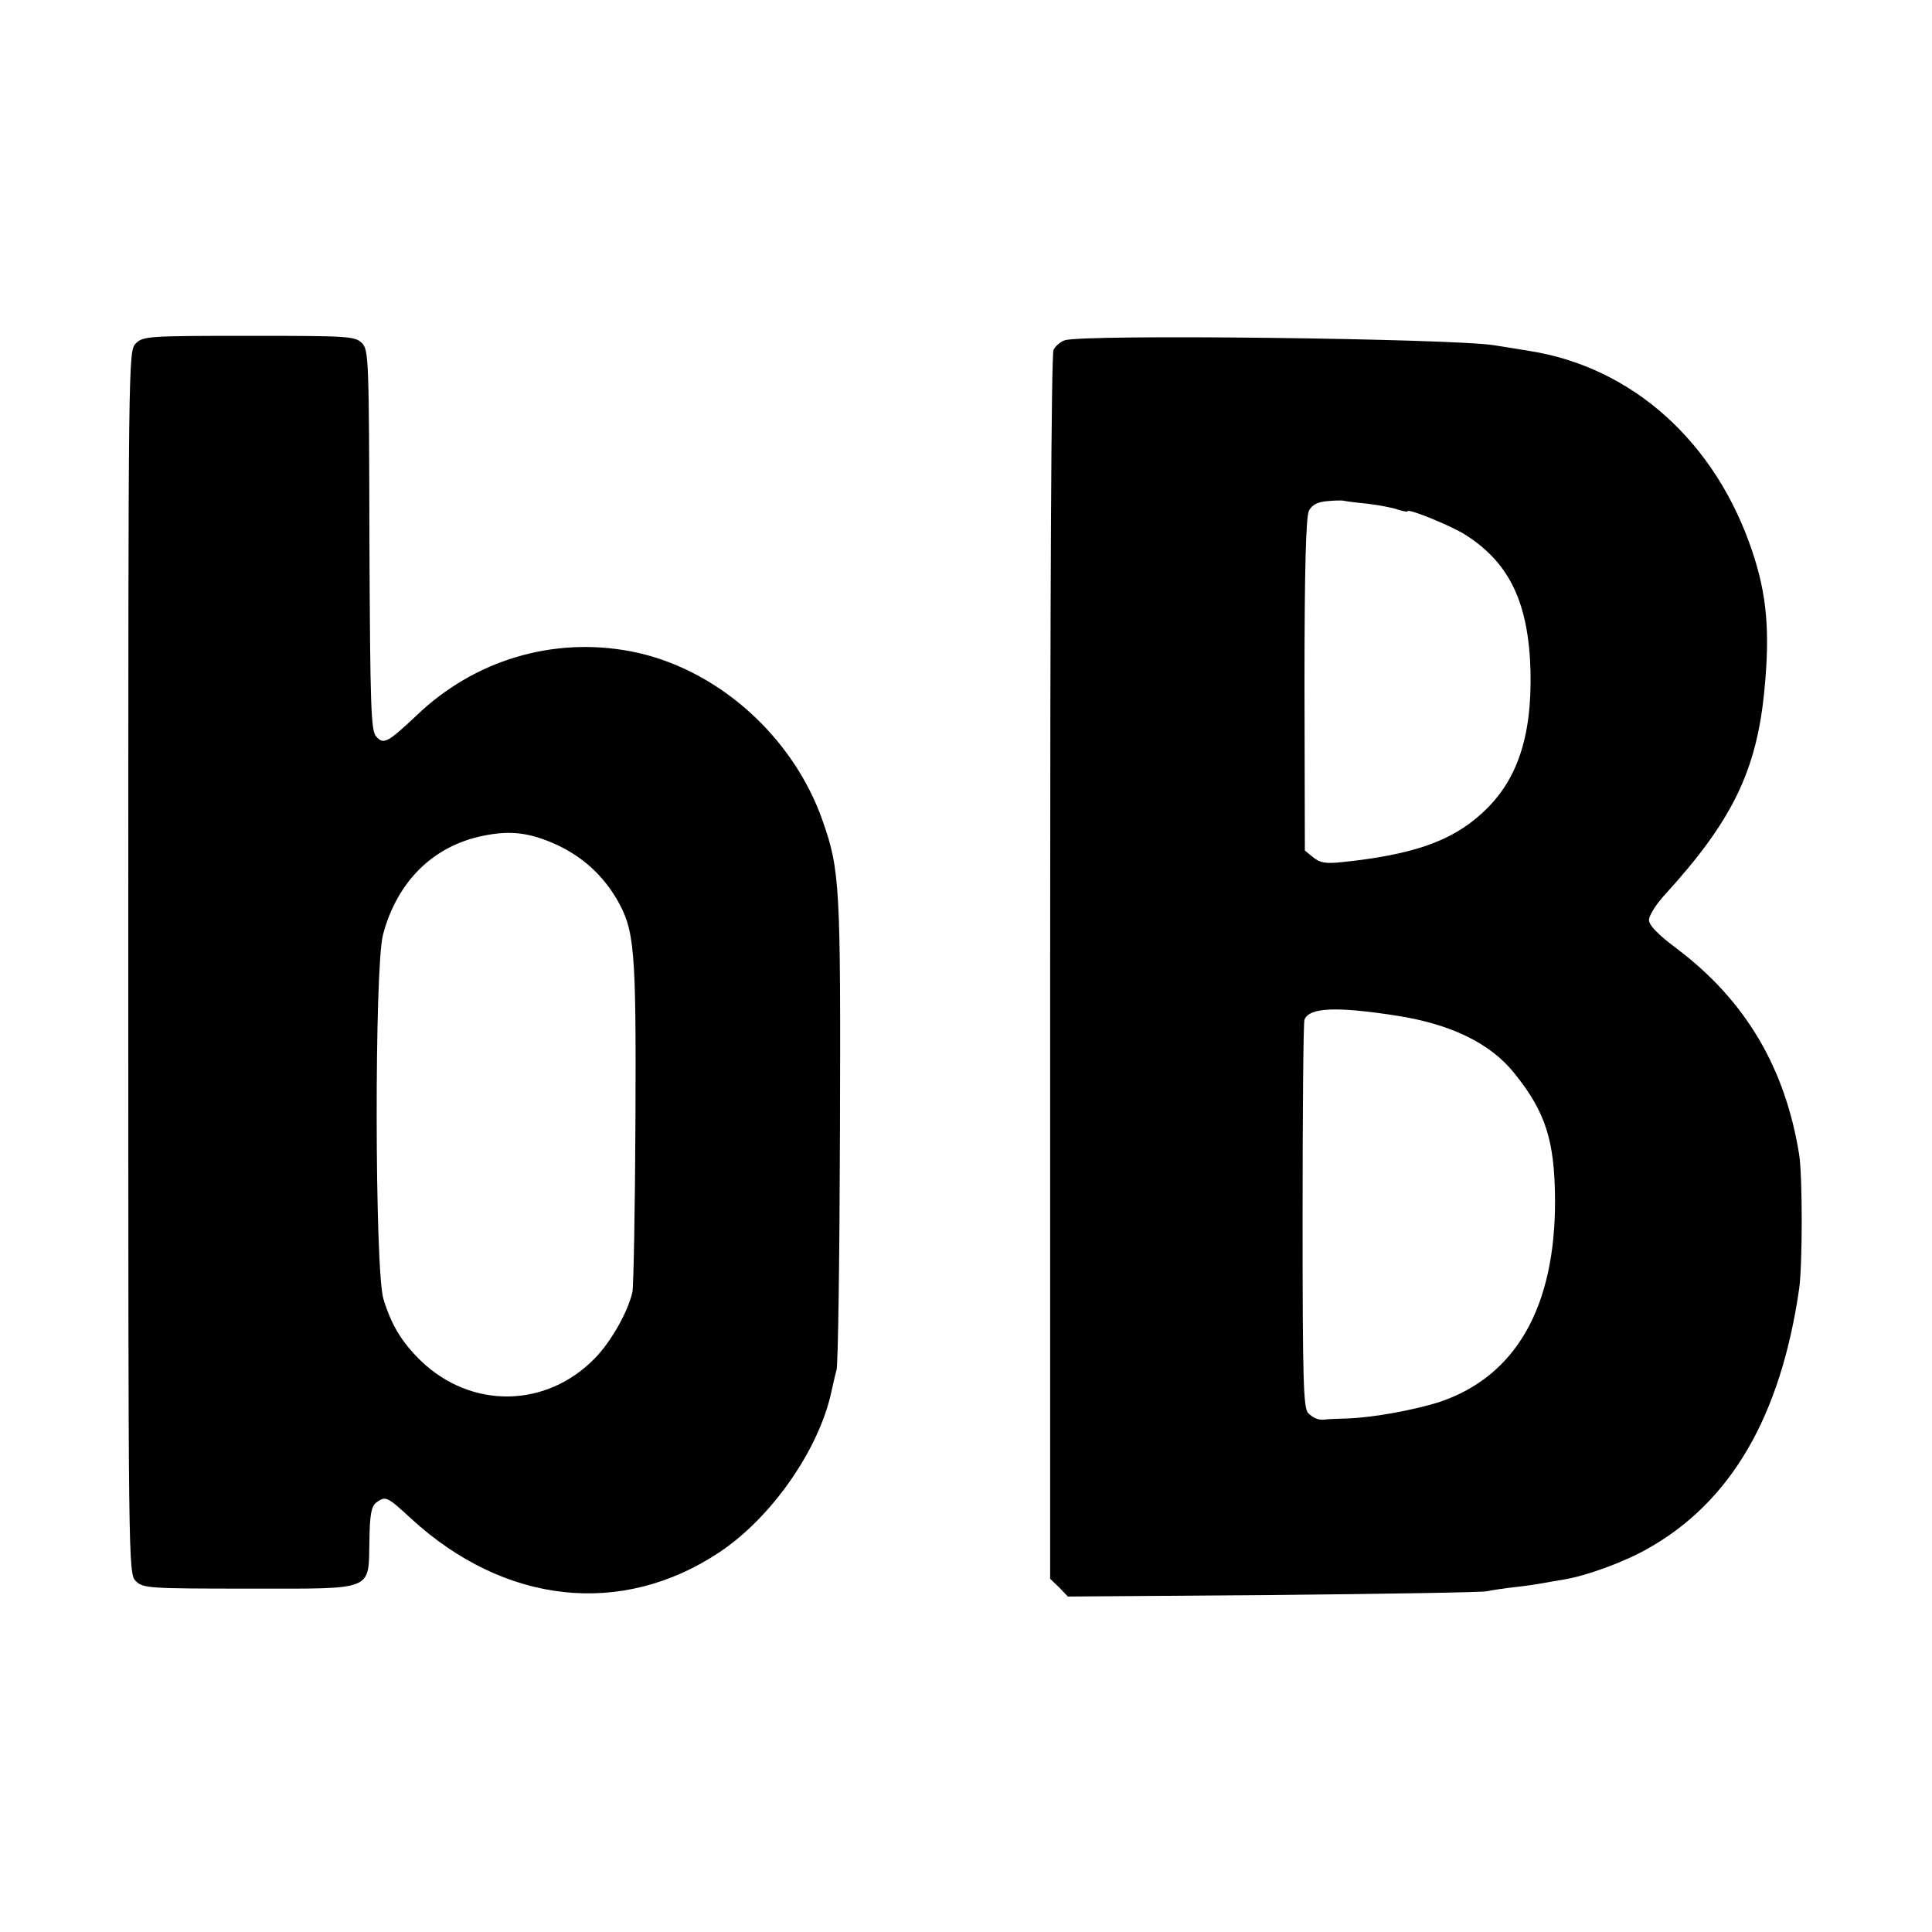
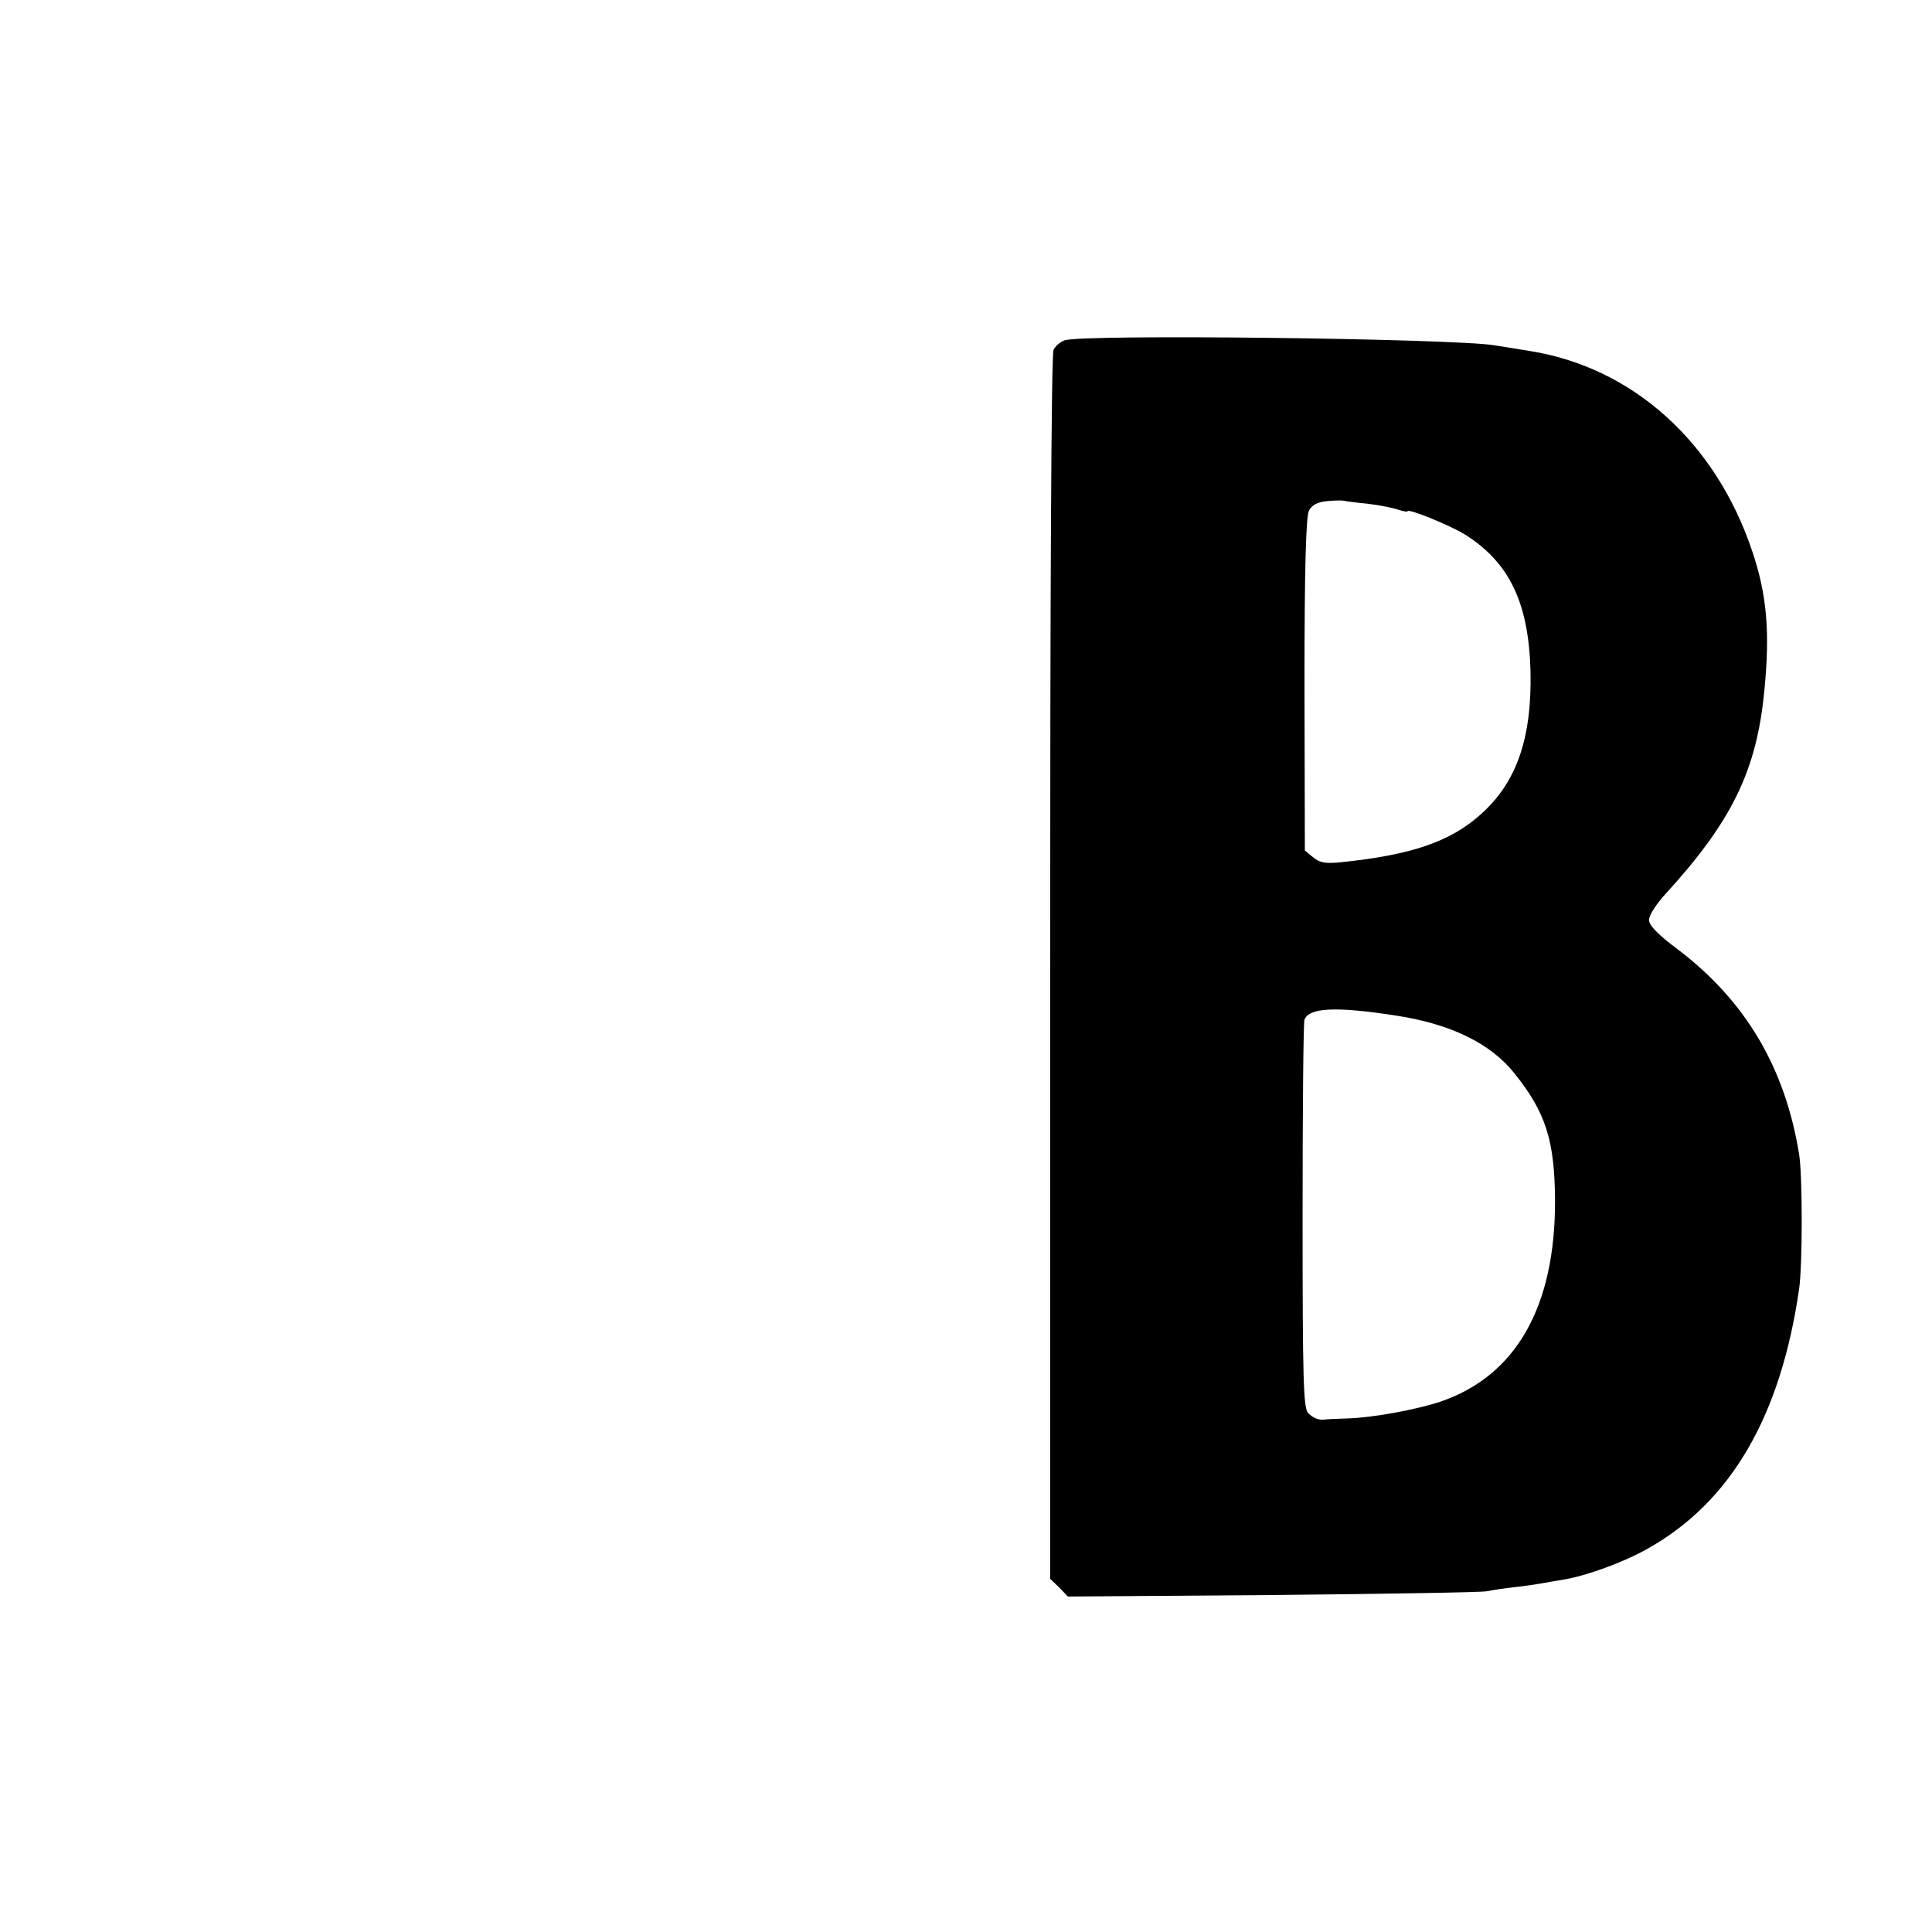
<svg xmlns="http://www.w3.org/2000/svg" version="1.0" width="512pt" height="512pt" viewBox="0 0 512 512" preserveAspectRatio="xMidYMid meet">
  <g transform="translate(0,512) scale(0.1,-0.1)" fill="#000000" stroke="none">
-     <path d="M360 4210 c-20 -20 -20 -33 -20 -1640 0 -1607 0 -1620 20 -1640 19 -19 33 -20 300 -20 336 0 316 -8 319 128 1 68 5 90 18 100 25 18 28 17 92 -42 248 -228 558 -262 817 -90 140 93 266 275 298 429 4 17 9 41 13 55 4 14 8 300 9 635 2 647 0 689 -46 820 -79 226 -283 406 -509 449 -205 39 -414 -23 -567 -170 -77 -72 -87 -78 -107 -56 -14 16 -16 77 -18 521 -1 480 -2 504 -20 522 -18 18 -37 19 -299 19 -267 0 -281 -1 -300 -20z m1116 -1329 c68 -32 120 -79 158 -143 48 -83 52 -129 50 -588 -1 -234 -5 -438 -8 -454 -12 -53 -57 -132 -99 -175 -129 -133 -328 -136 -462 -7 -51 50 -78 95 -99 164 -23 78 -24 879 -1 965 37 140 132 235 265 262 73 15 123 9 196 -24z" />
    <path d="M2821 4218 c-11 -4 -24 -15 -29 -25 -6 -11 -9 -643 -9 -1637 l0 -1620 24 -23 23 -24 543 4 c298 3 553 7 567 10 14 3 48 8 75 11 28 3 60 8 71 10 12 2 38 7 58 10 60 10 157 45 221 81 222 124 354 351 403 690 9 65 9 297 0 355 -37 231 -143 409 -323 545 -51 38 -75 63 -75 77 0 12 19 42 43 68 178 195 243 329 263 543 15 154 6 252 -32 365 -97 291 -318 489 -591 532 -37 6 -79 13 -93 15 -111 18 -1095 30 -1139 13z m804 -433 c32 -4 68 -11 81 -16 13 -4 24 -6 24 -4 0 9 115 -38 153 -62 117 -74 168 -180 173 -361 4 -179 -37 -297 -134 -382 -80 -71 -183 -106 -368 -125 -40 -4 -56 -2 -74 13 l-22 18 -1 440 c0 311 4 446 12 461 8 15 23 23 49 25 20 2 40 2 43 1 3 -1 32 -5 64 -8z m72 -1356 c147 -22 253 -74 316 -153 83 -103 107 -178 108 -336 1 -284 -104 -467 -305 -535 -65 -21 -177 -42 -245 -44 -30 -1 -57 -2 -60 -3 -17 -2 -31 4 -44 17 -13 12 -15 89 -15 521 0 279 2 514 5 522 13 32 84 35 240 11z" />
  </g>
</svg>